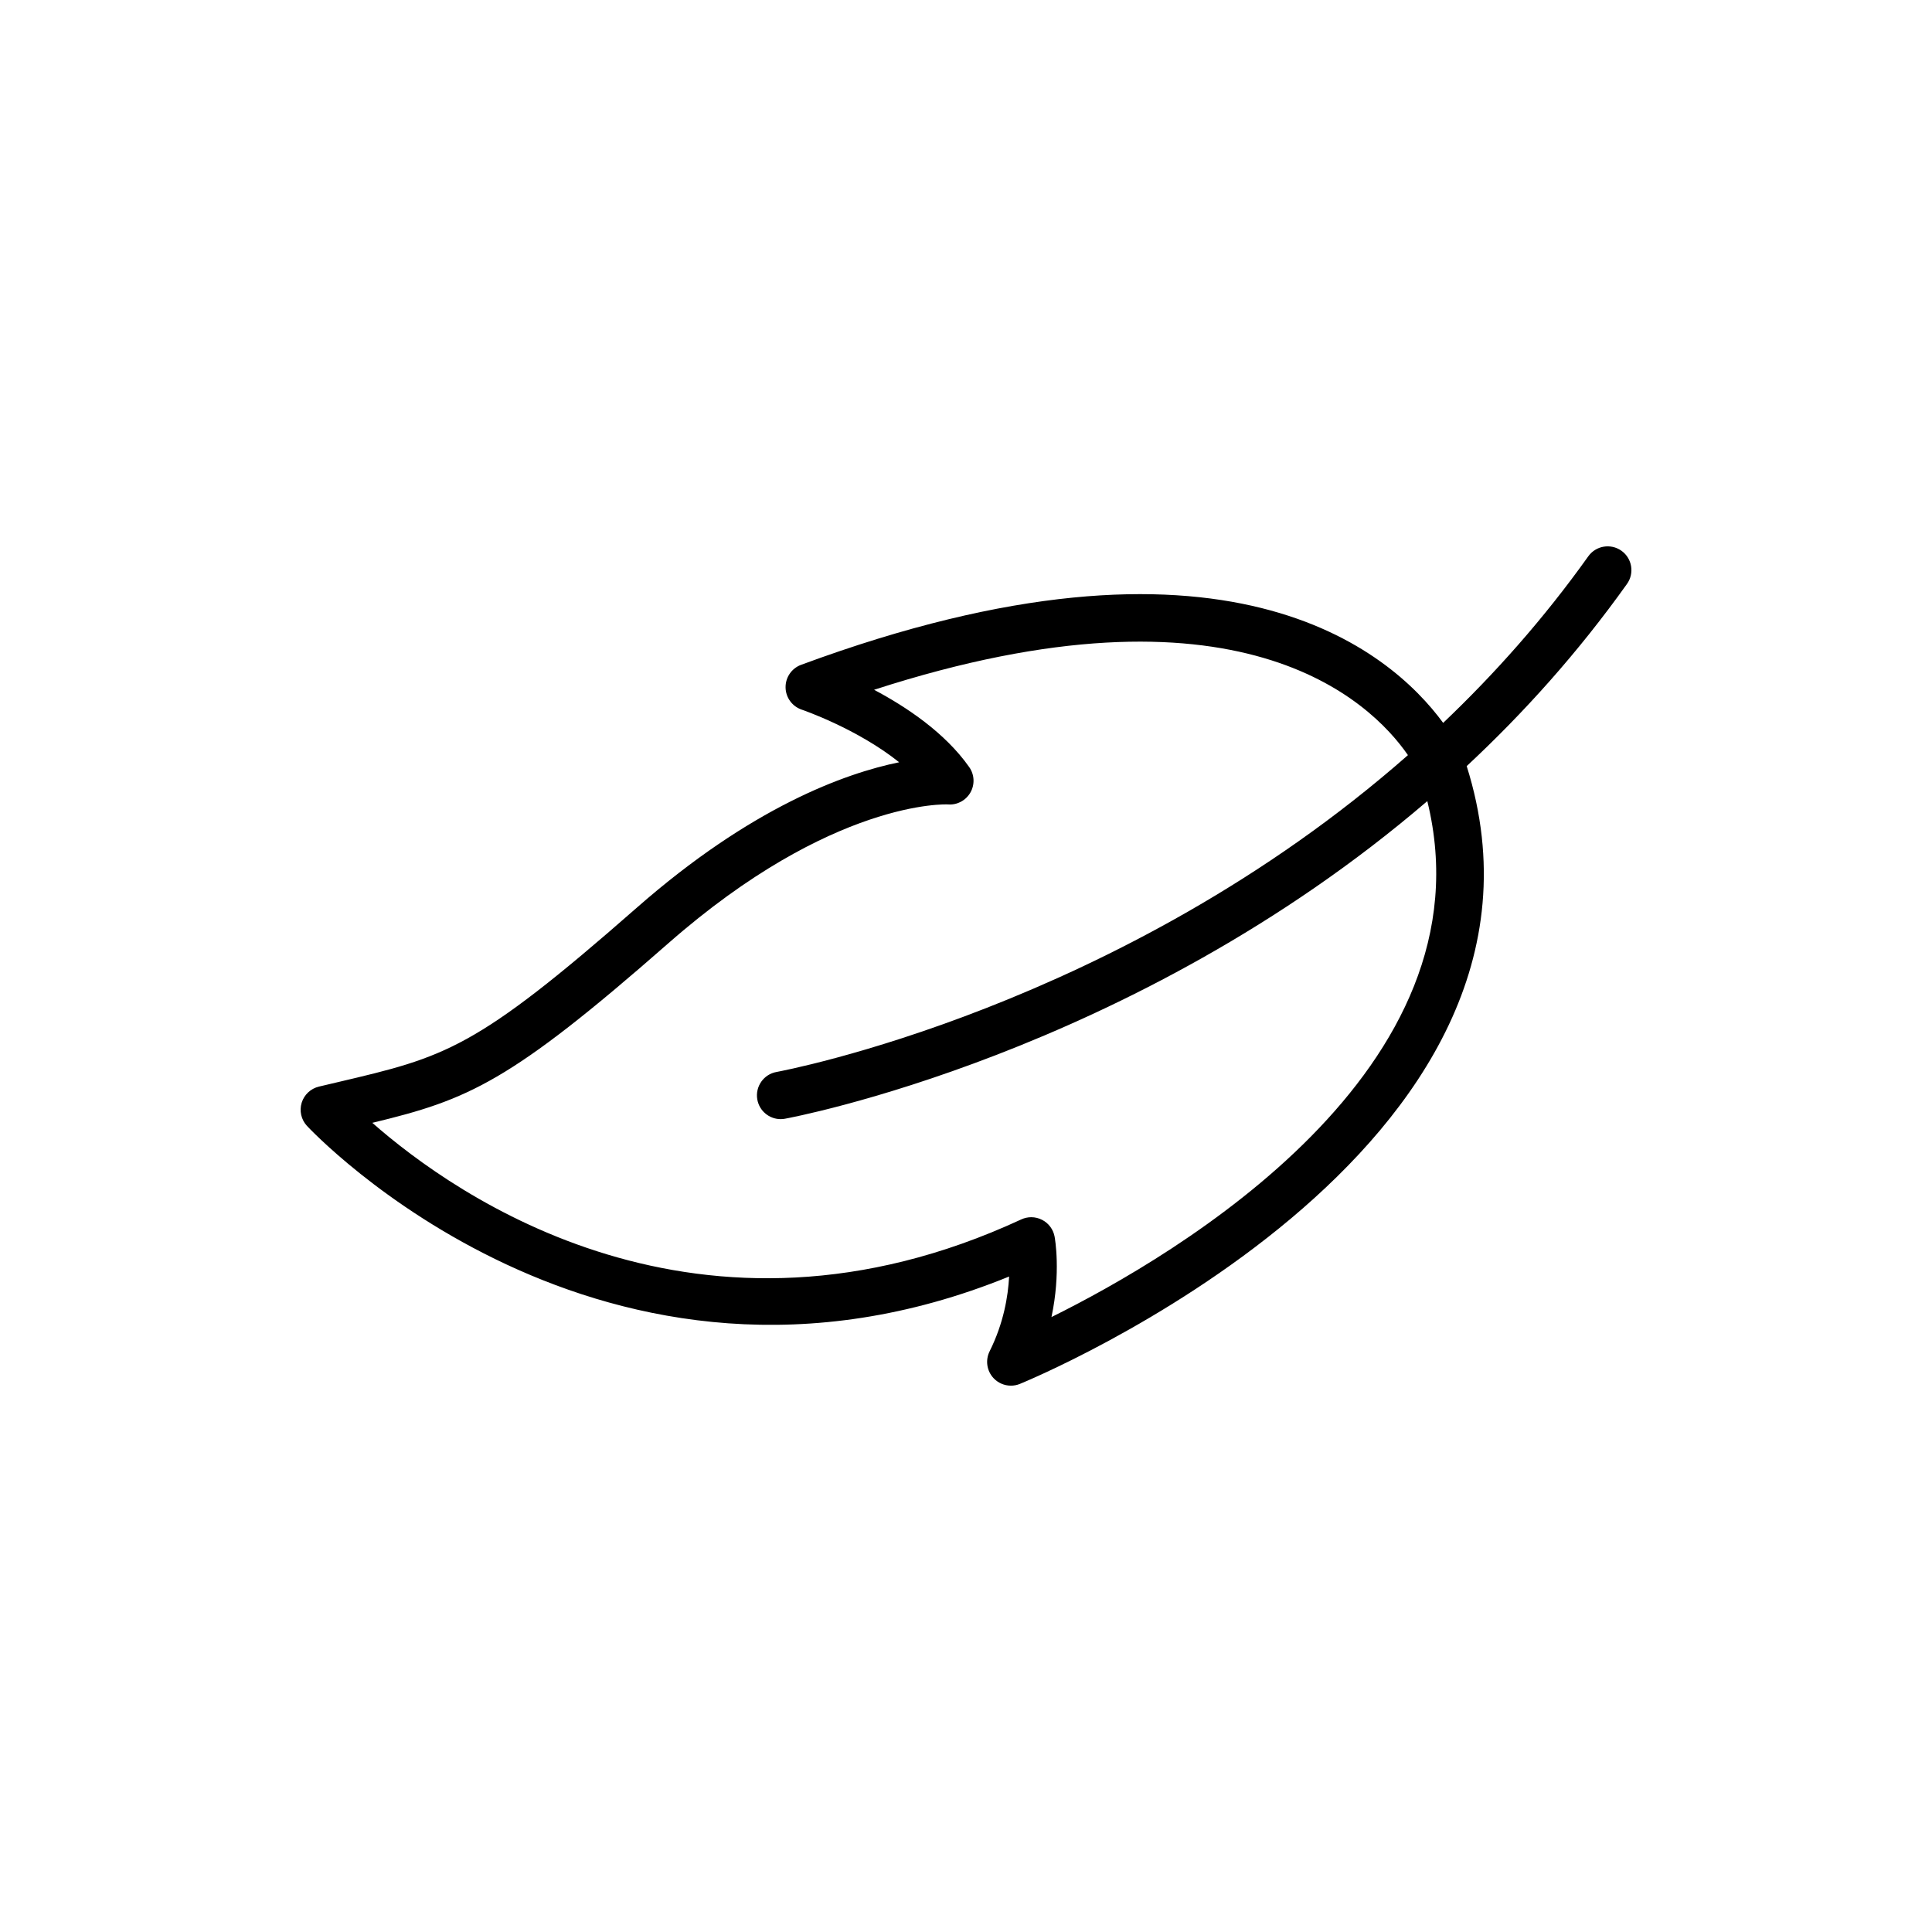
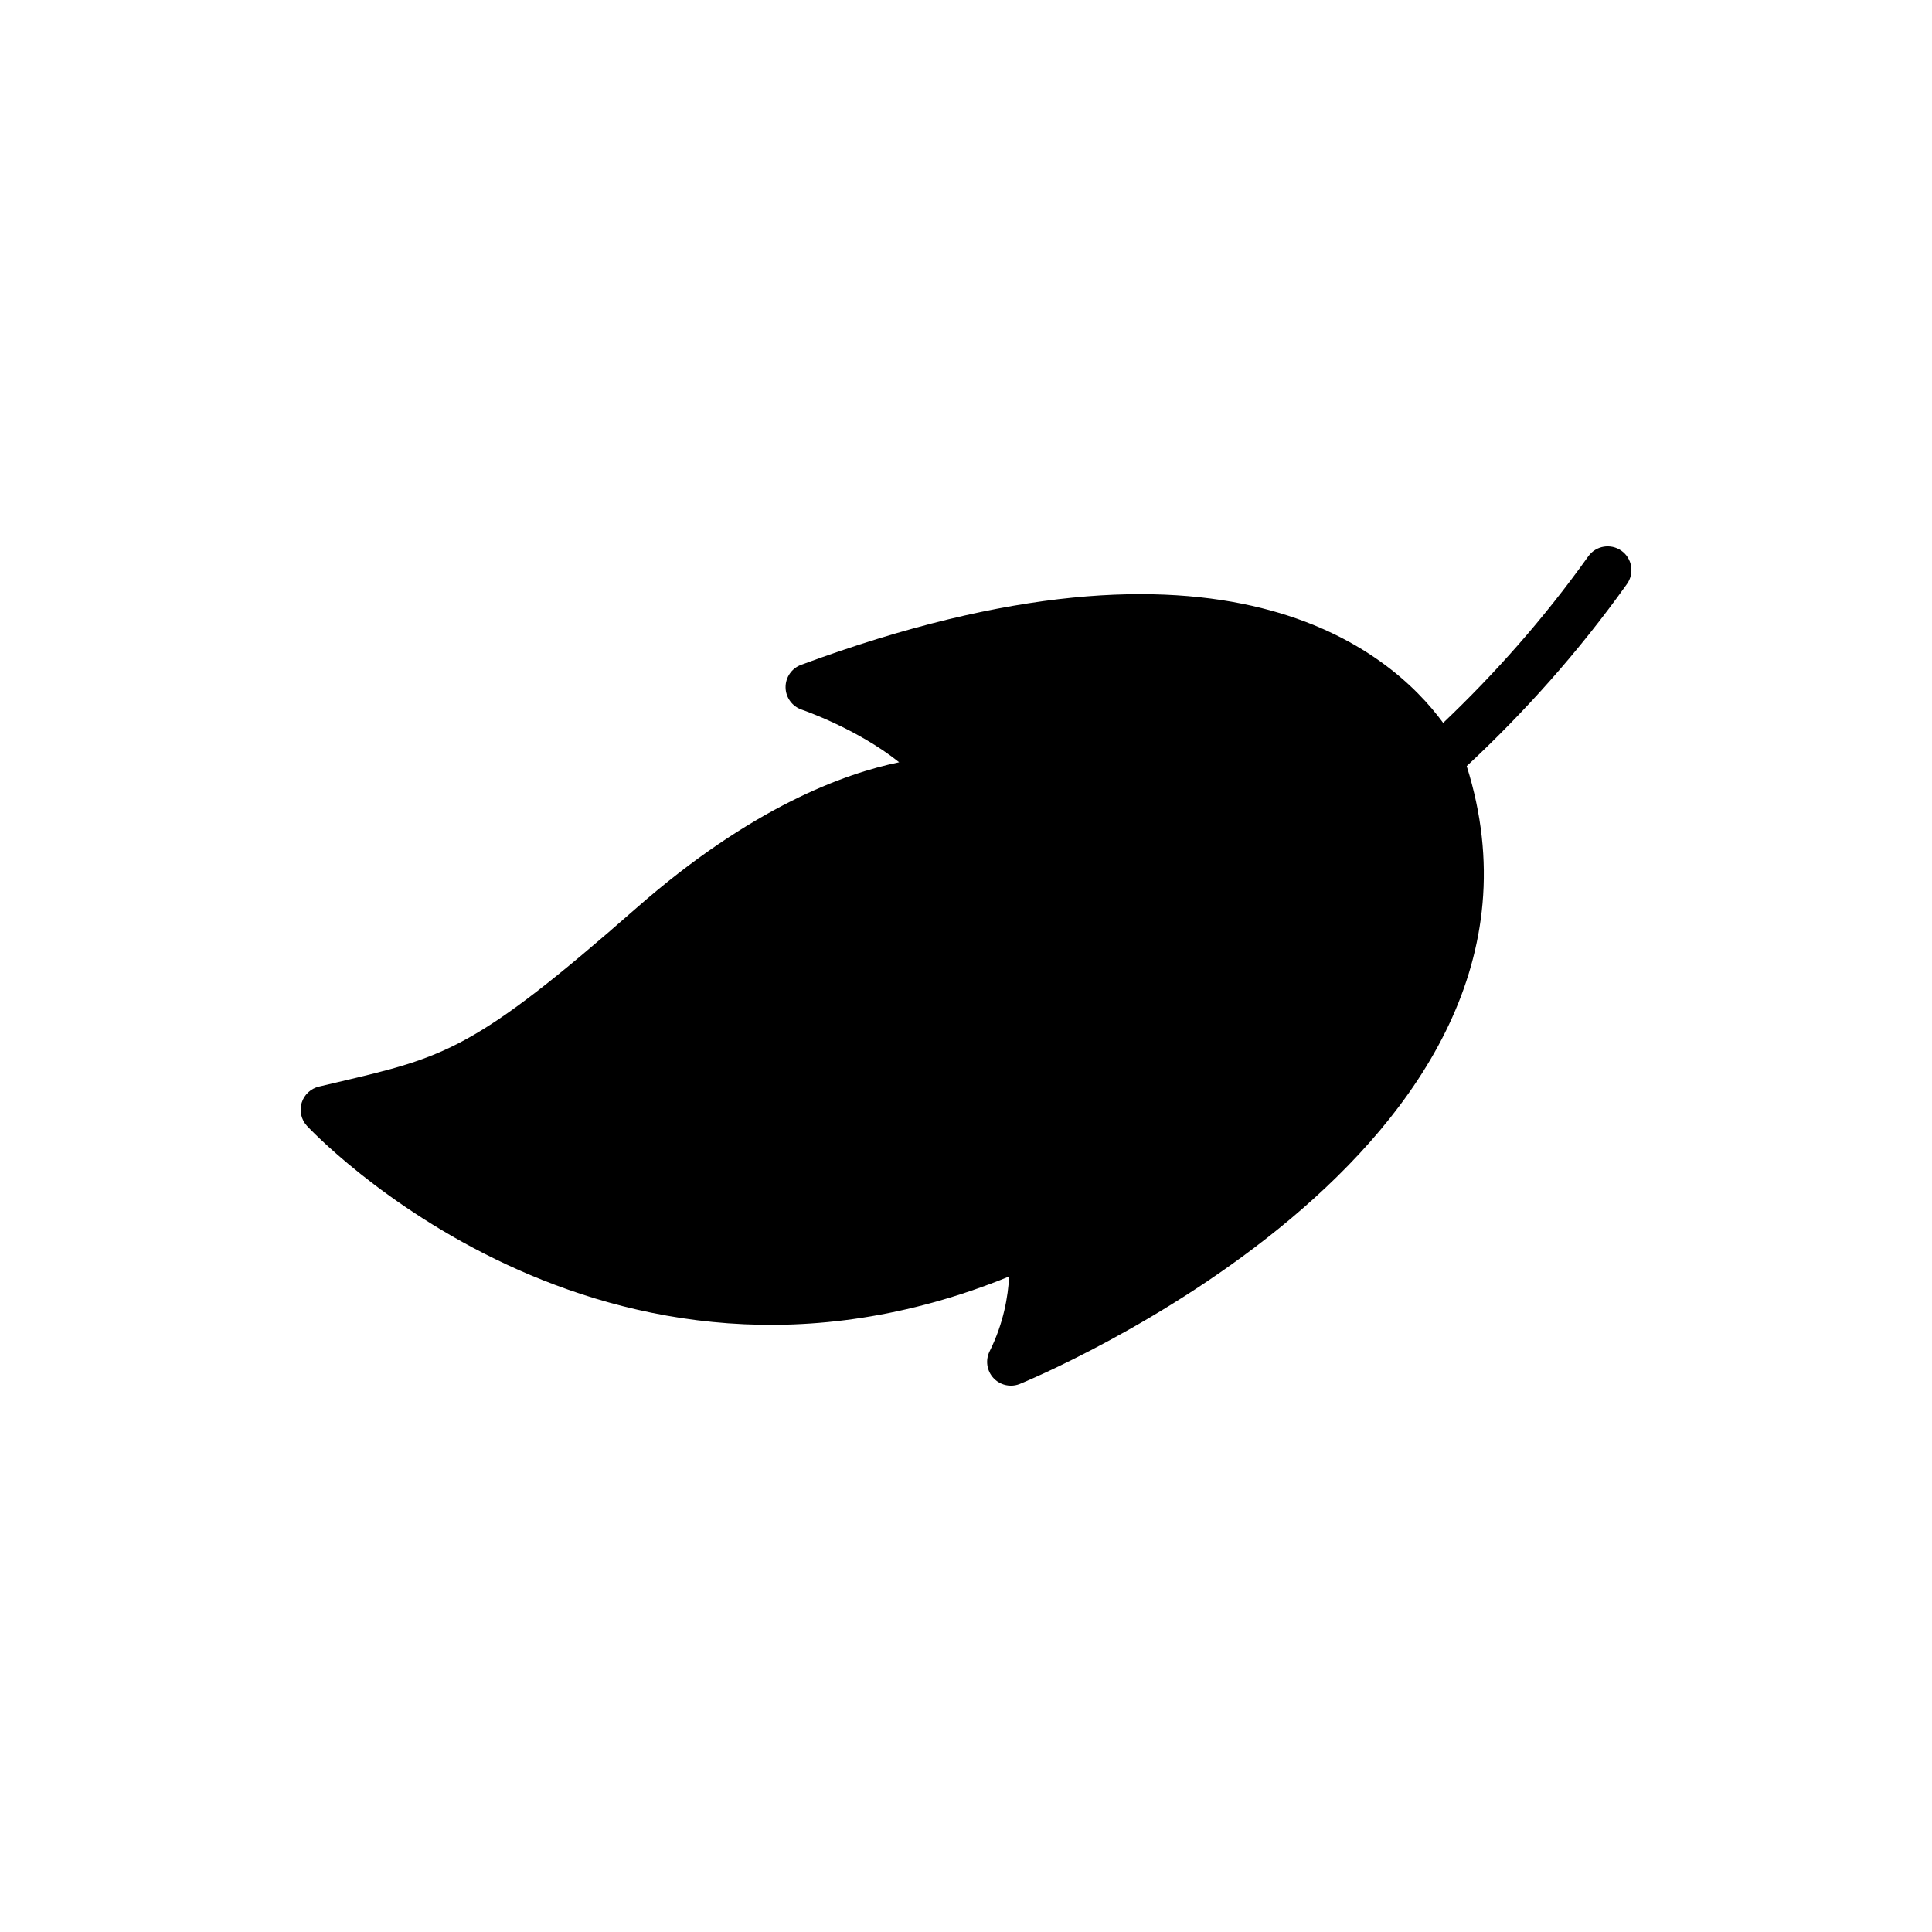
<svg xmlns="http://www.w3.org/2000/svg" fill="#000000" width="800px" height="800px" version="1.1" viewBox="144 144 512 512">
-   <path d="m564.91 291.43c-11.809 16.57-24.844 31.188-38.457 44.141-14.035-19.133-57.832-56.934-170.16-15.383-2.504 0.926-4.152 3.332-4.109 6 0.039 2.672 1.762 5.023 4.293 5.879 0.188 0.059 14.676 5.023 25.809 13.941-14.465 2.961-39.203 11.926-69.504 38.52-42.98 37.727-50.691 39.539-79.379 46.281l-4.887 1.152c-2.172 0.52-3.906 2.141-4.566 4.273-0.656 2.133-0.137 4.453 1.367 6.102 0.789 0.867 78.293 83.859 186.11 39.957-0.273 5.231-1.457 12.383-5.164 19.809-1.168 2.336-0.77 5.16 1.004 7.082 1.215 1.32 2.906 2.031 4.637 2.031 0.785 0 1.578-0.145 2.336-0.449 1.516-0.609 150.61-61.695 118.45-163.74 15.059-14.027 29.477-30.031 42.484-48.285 2.016-2.832 1.359-6.766-1.473-8.785-2.84-2.016-6.769-1.355-8.789 1.473zm-142.26 201.61c2.519-11.801 0.926-20.797 0.832-21.312-0.352-1.914-1.57-3.559-3.301-4.449-0.906-0.469-1.895-0.707-2.891-0.707-0.902 0-1.805 0.195-2.644 0.586-85.289 39.516-149.99-6.242-171.98-25.598 25.484-6.137 36.422-10.695 78.43-47.566 43.527-38.207 73.844-36.84 74.125-36.812 2.418 0.203 4.75-1.047 5.953-3.168 1.203-2.117 1.078-4.742-0.328-6.734-6.402-9.105-16.641-15.941-25.207-20.48 96.43-31.215 131.49 2.871 141.48 17.32-76.227 67.062-166.21 83.762-167.32 83.961-3.422 0.605-5.707 3.875-5.106 7.297 0.539 3.055 3.195 5.203 6.191 5.203 0.363 0 0.73-0.031 1.098-0.098 1.129-0.195 91.887-16.957 170.27-84.18 17.434 71.055-66.355 120.28-99.613 136.74z" />
+   <path d="m564.91 291.43c-11.809 16.57-24.844 31.188-38.457 44.141-14.035-19.133-57.832-56.934-170.16-15.383-2.504 0.926-4.152 3.332-4.109 6 0.039 2.672 1.762 5.023 4.293 5.879 0.188 0.059 14.676 5.023 25.809 13.941-14.465 2.961-39.203 11.926-69.504 38.52-42.98 37.727-50.691 39.539-79.379 46.281l-4.887 1.152c-2.172 0.52-3.906 2.141-4.566 4.273-0.656 2.133-0.137 4.453 1.367 6.102 0.789 0.867 78.293 83.859 186.11 39.957-0.273 5.231-1.457 12.383-5.164 19.809-1.168 2.336-0.77 5.16 1.004 7.082 1.215 1.32 2.906 2.031 4.637 2.031 0.785 0 1.578-0.145 2.336-0.449 1.516-0.609 150.61-61.695 118.45-163.74 15.059-14.027 29.477-30.031 42.484-48.285 2.016-2.832 1.359-6.766-1.473-8.785-2.84-2.016-6.769-1.355-8.789 1.473zm-142.26 201.61z" />
</svg>